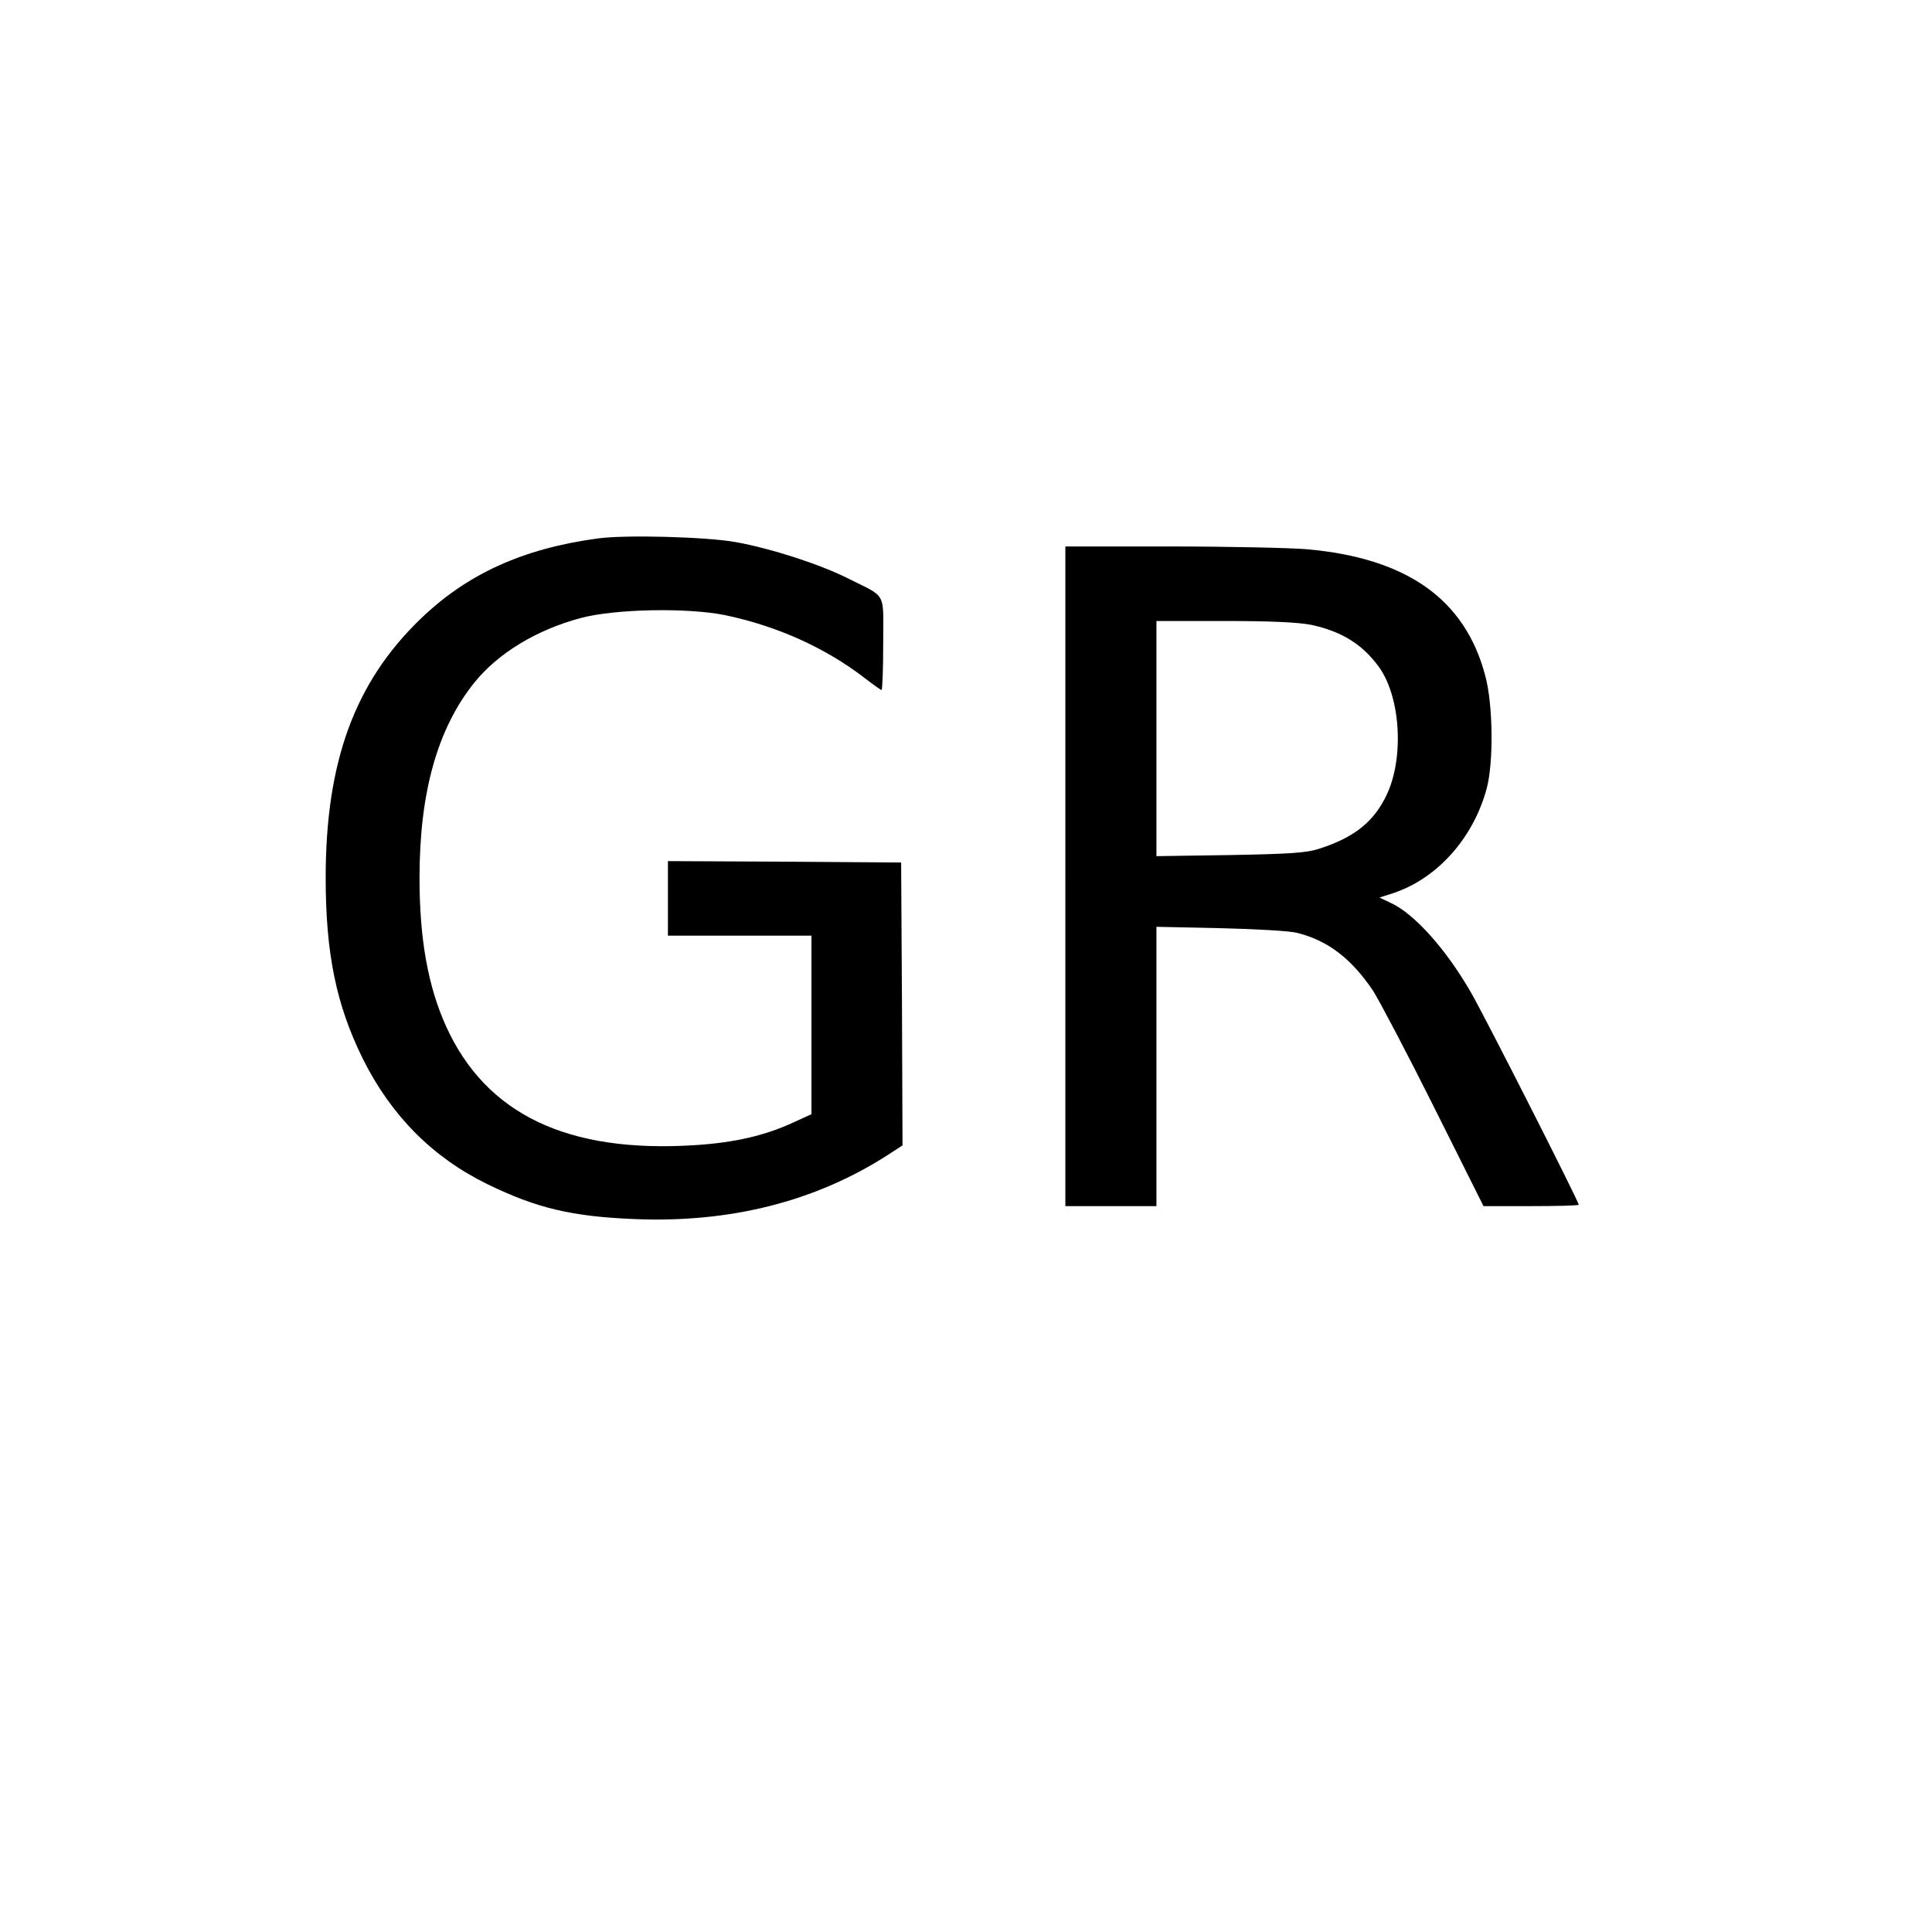
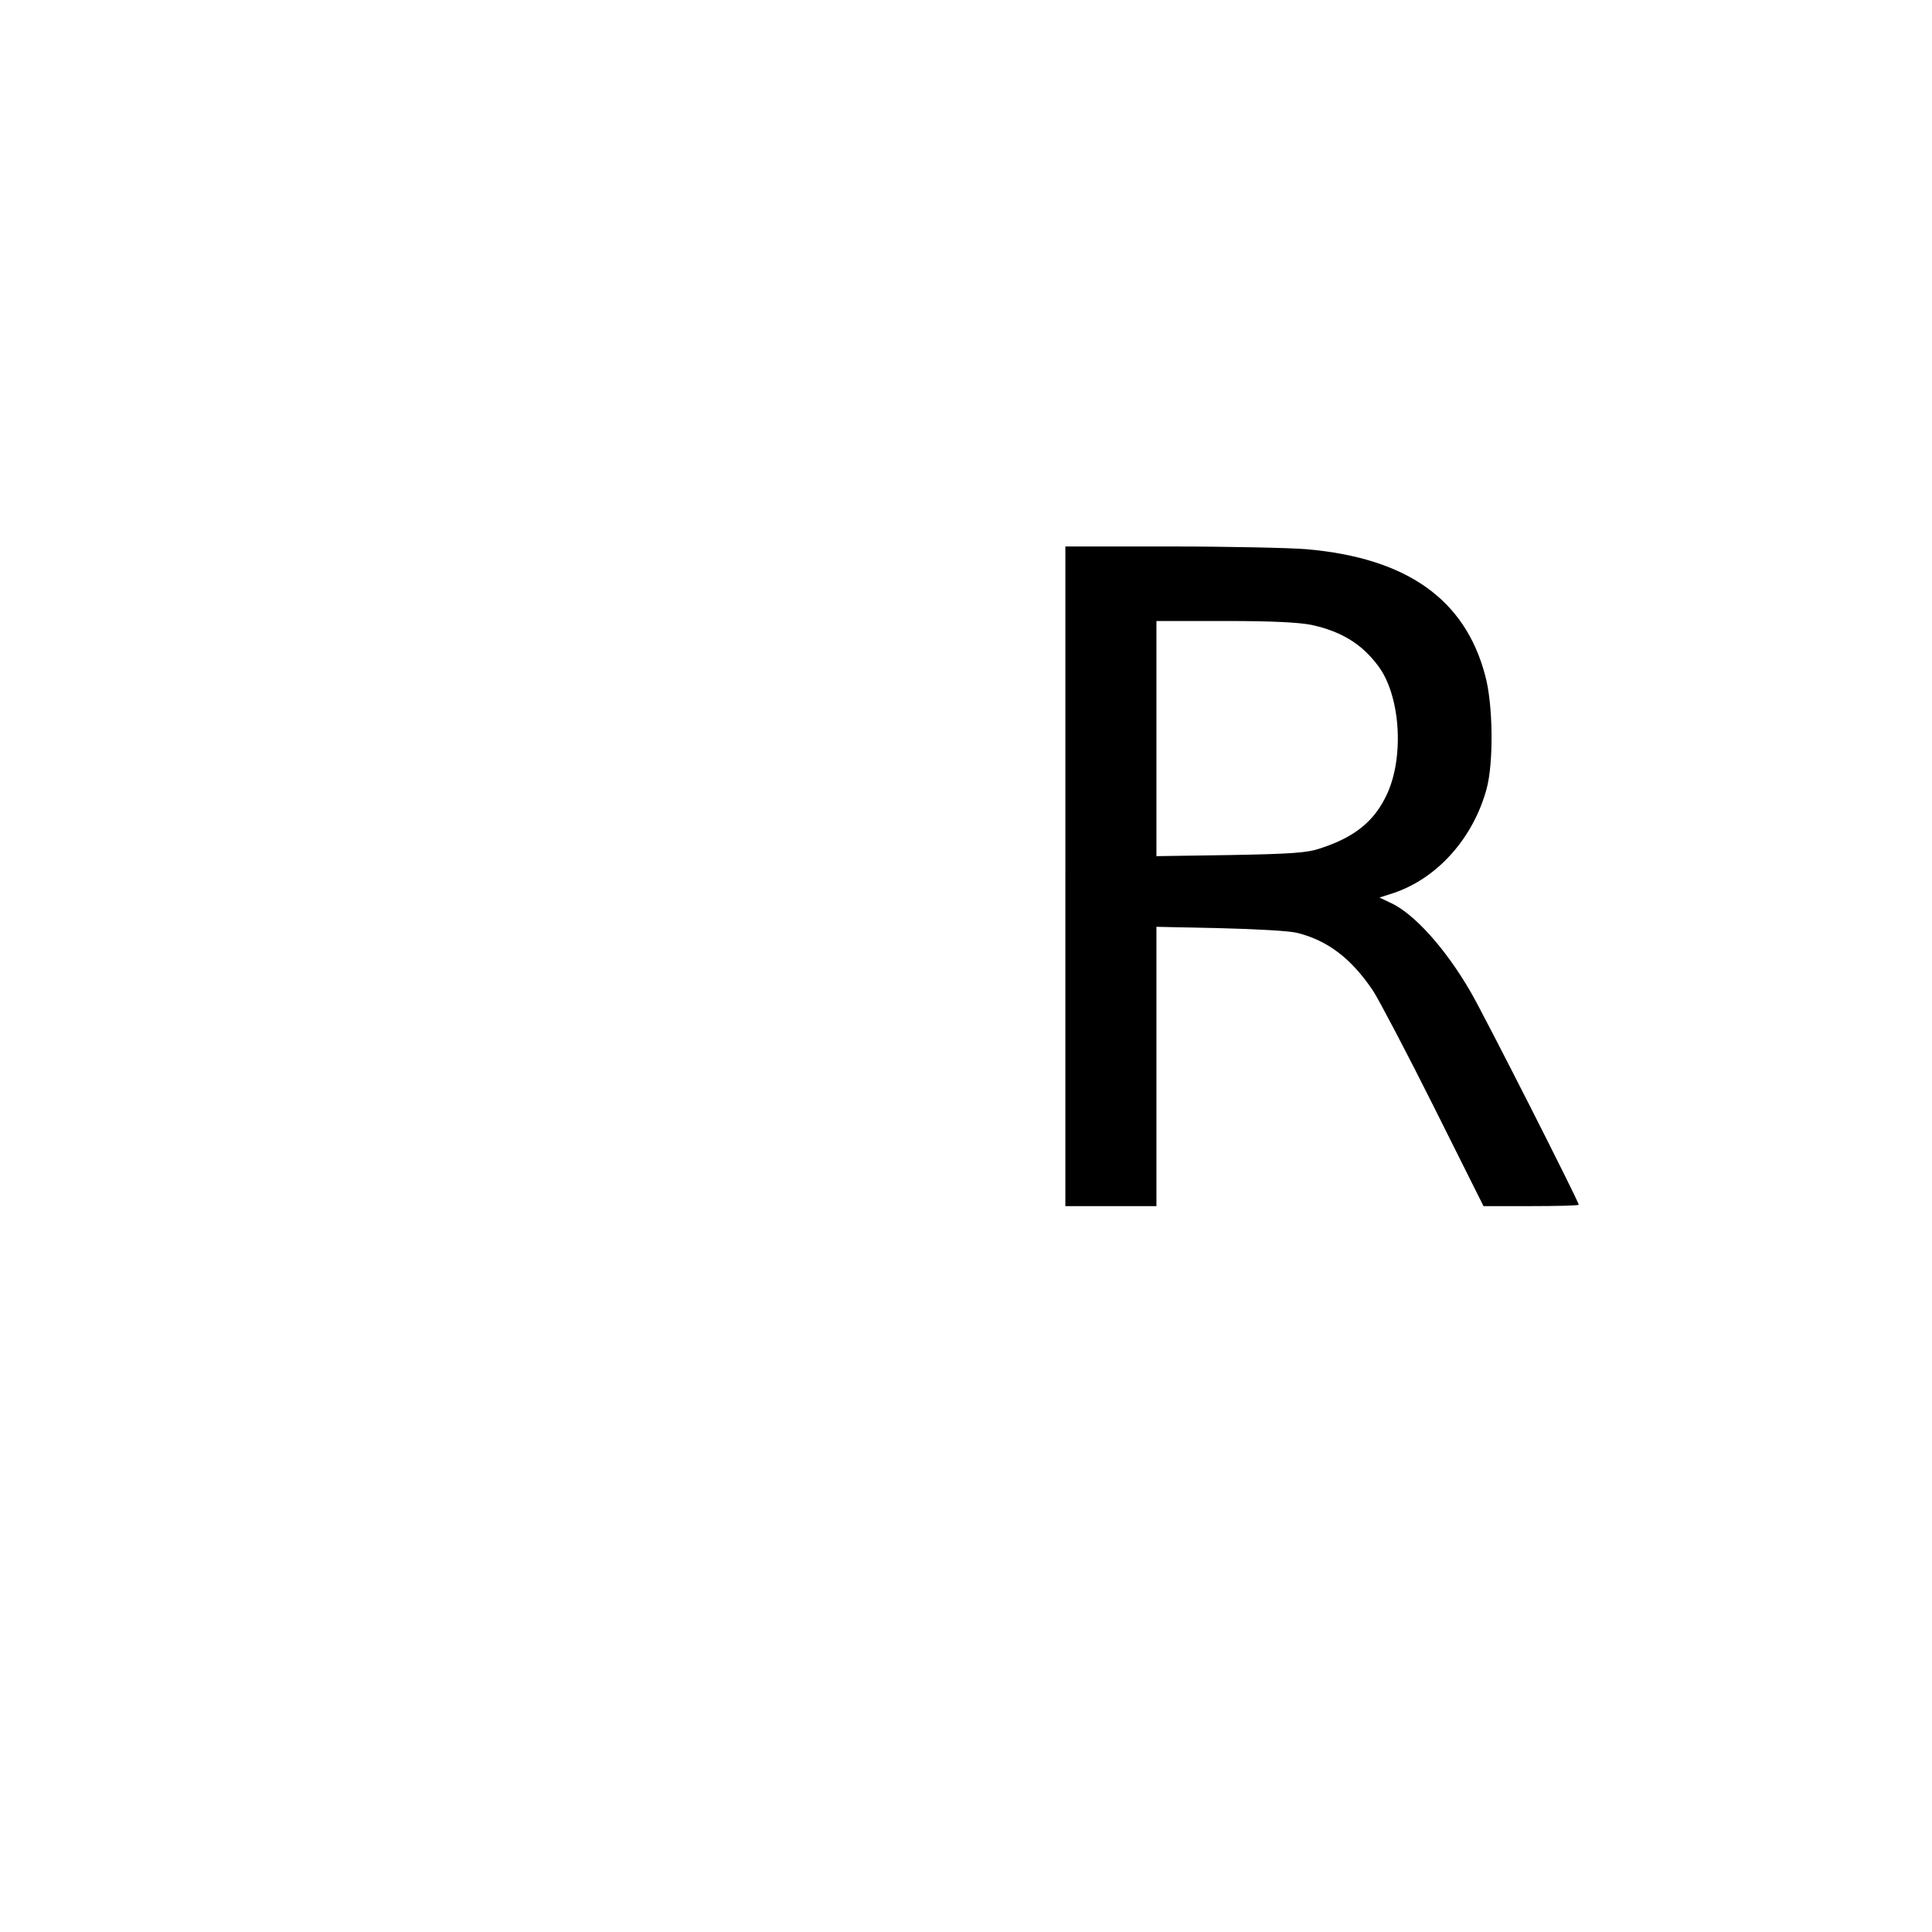
<svg xmlns="http://www.w3.org/2000/svg" version="1.0" width="700pt" height="700pt" viewBox="0 0 700 700" preserveAspectRatio="xMidYMid meet">
  <g transform="translate(0,700) scale(0.1,-0.1)" fill="#000000" stroke="none">
-     <path d="M2165 5049 c-272 -37 -473 -129 -642 -292 -238 -230 -343 -517 -343 -937 0 -274 38 -460 134 -655 103 -207 253 -358 451 -455 180 -88 309 -118 536 -127 346 -14 652 64 912 230 l57 37 -2 512 -3 513 -422 3 -423 2 0 -135 0 -135 260 0 260 0 0 -324 0 -323 -68 -31 c-100 -46 -210 -72 -353 -81 -462 -30 -758 111 -903 431 -65 144 -96 315 -96 537 0 310 65 541 198 707 87 108 226 192 387 235 125 33 386 38 523 10 186 -39 361 -117 504 -227 31 -24 59 -44 62 -44 3 0 6 75 6 168 0 192 15 165 -127 236 -103 52 -280 109 -408 132 -107 19 -401 27 -500 13z" />
    <path d="M3860 3825 l0 -1195 165 0 165 0 0 506 0 506 233 -5 c127 -3 252 -10 277 -17 112 -28 197 -94 275 -210 23 -36 123 -226 221 -422 l179 -358 172 0 c95 0 173 2 173 5 0 12 -342 686 -391 770 -91 158 -207 287 -293 325 l-38 18 50 16 c159 53 289 198 338 377 26 94 24 307 -5 412 -73 276 -284 425 -646 457 -60 5 -282 10 -492 10 l-383 0 0 -1195z m891 911 c107 -23 182 -68 241 -147 81 -105 97 -327 34 -465 -46 -100 -118 -158 -246 -199 -45 -15 -104 -19 -322 -23 l-268 -4 0 426 0 426 248 0 c173 0 267 -5 313 -14z" />
  </g>
</svg>